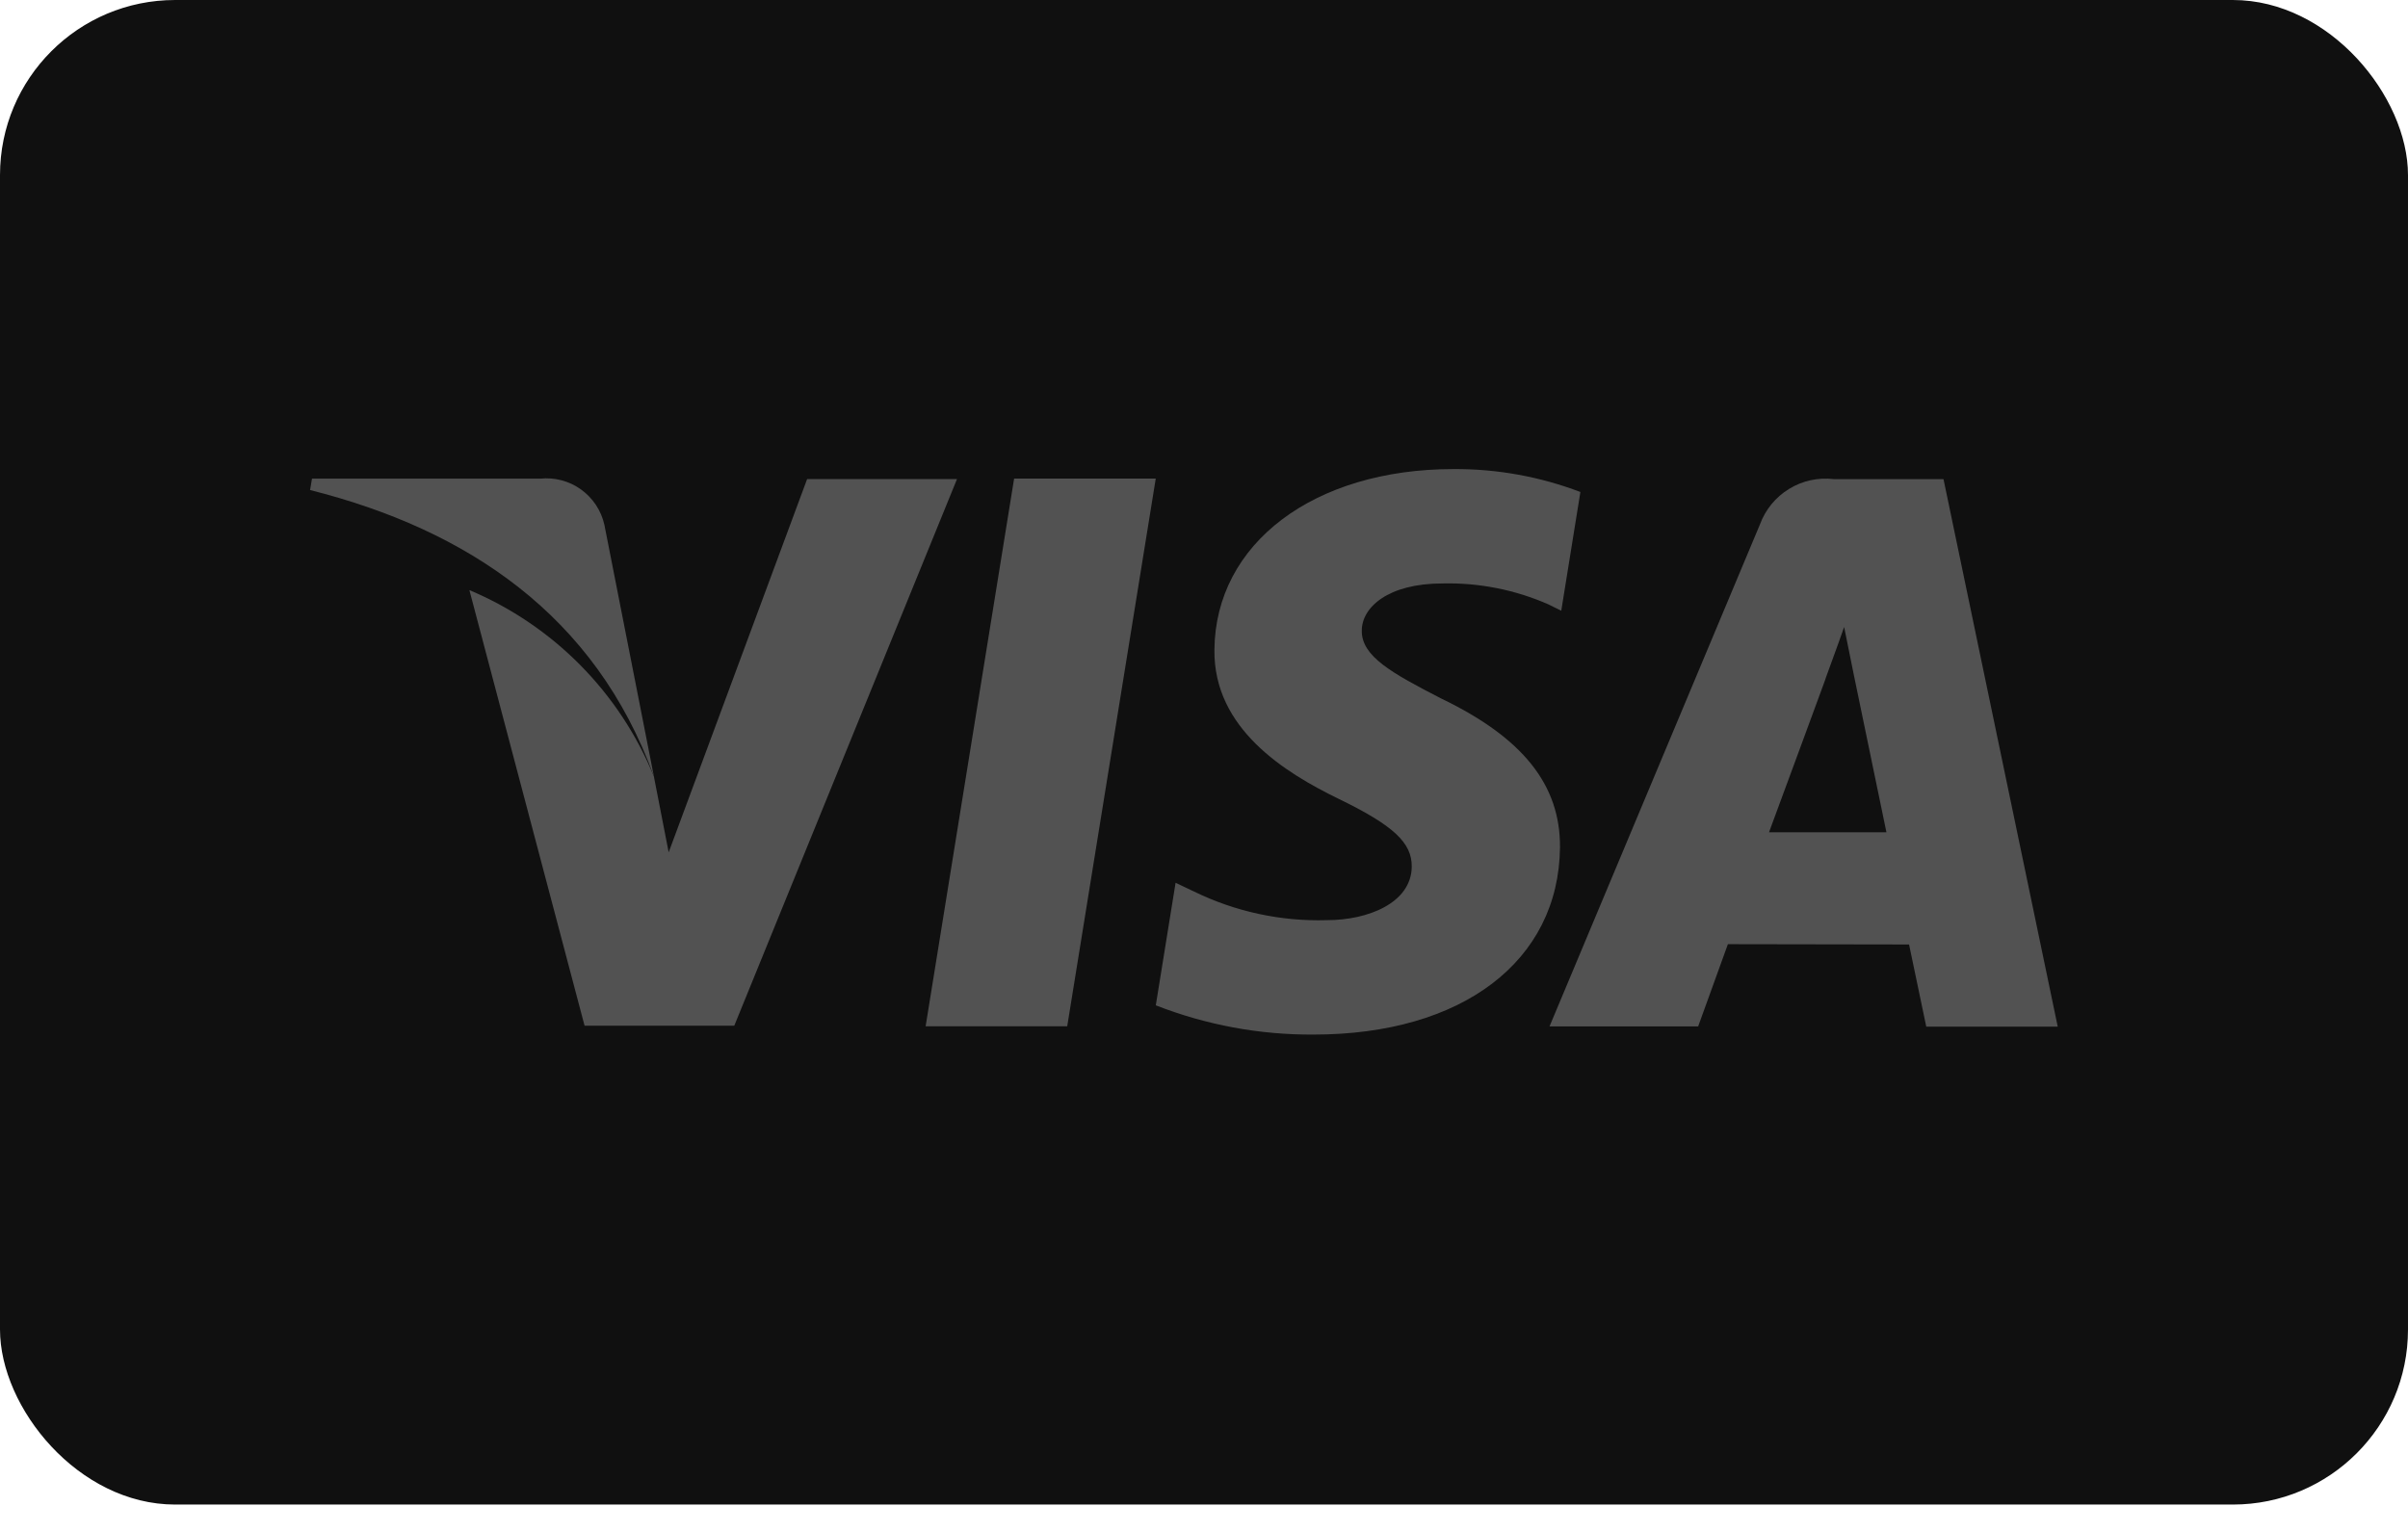
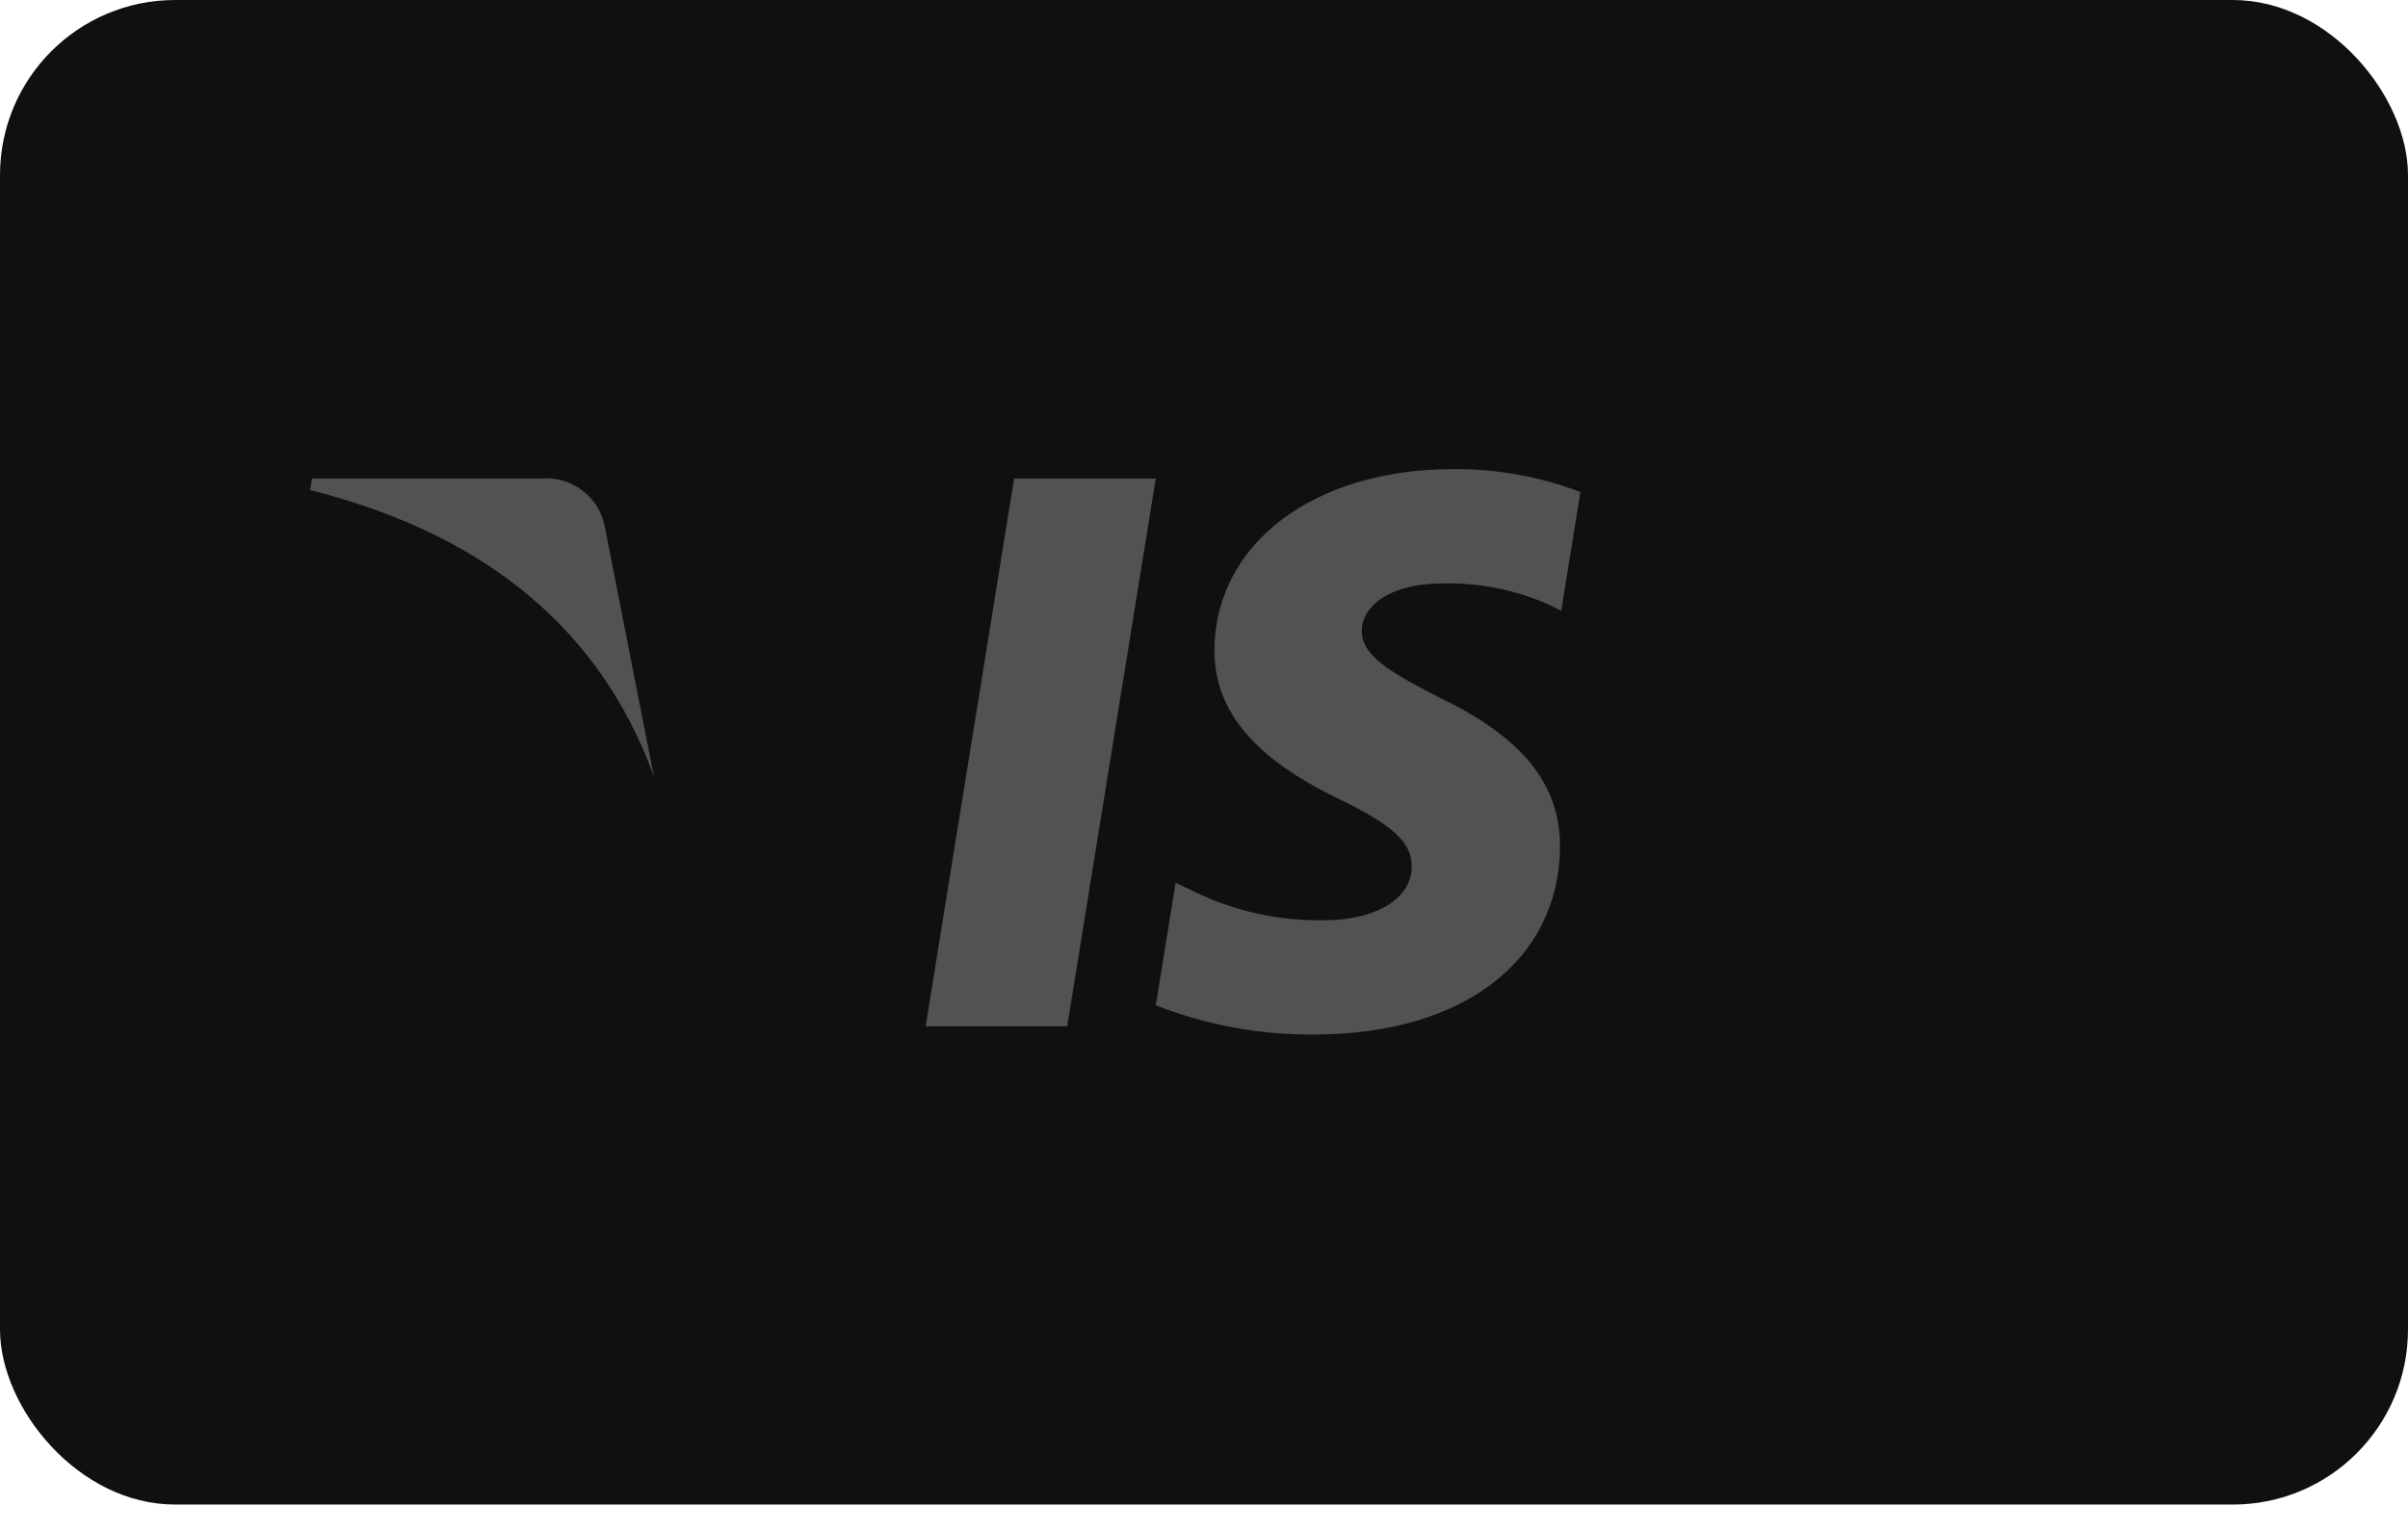
<svg xmlns="http://www.w3.org/2000/svg" width="55" height="35" viewBox="0 0 55 35" fill="none">
  <rect width="55" height="34.375" rx="4" fill="#101010" />
-   <path d="M18.436 10.943L15.273 19.473L14.935 17.74C14.149 15.818 12.634 14.287 10.721 13.482L13.352 23.435H16.771L21.858 10.946H18.439" fill="#525252" />
  <path d="M21.142 23.447L23.163 10.934H26.398L24.376 23.447H21.142Z" fill="#525252" />
  <path d="M36.095 11.24C35.171 10.888 34.189 10.711 33.2 10.717C30.006 10.717 27.758 12.416 27.738 14.848C27.718 16.646 29.343 17.651 30.569 18.248C31.828 18.859 32.249 19.253 32.245 19.8C32.237 20.632 31.241 21.023 30.311 21.023C29.258 21.055 28.214 20.83 27.268 20.367L26.851 20.169L26.399 22.969C27.548 23.418 28.77 23.645 30.003 23.637C33.399 23.637 35.605 21.959 35.631 19.359C35.641 17.932 34.781 16.855 32.918 15.959C31.789 15.378 31.095 14.994 31.104 14.407C31.104 13.885 31.69 13.33 32.952 13.33C33.783 13.311 34.609 13.475 35.37 13.81L35.66 13.954L36.097 11.24" fill="#525252" />
-   <path d="M44.385 10.947H41.89C41.532 10.903 41.17 10.982 40.863 11.17C40.556 11.358 40.321 11.645 40.197 11.984L35.392 23.45H38.787C38.787 23.45 39.342 21.909 39.466 21.572L43.604 21.579C43.697 22.015 43.997 23.457 43.997 23.457H47L44.392 10.953M40.405 19.016C40.673 18.297 41.693 15.519 41.693 15.519C41.675 15.551 41.959 14.795 42.121 14.325L42.339 15.403C42.339 15.403 42.959 18.388 43.087 19.015L40.405 19.016Z" fill="#525252" />
  <path d="M12.337 10.936H7.126L7.082 11.196C10.666 12.099 13.601 14.051 14.936 17.742L13.805 11.992C13.732 11.666 13.543 11.379 13.272 11.184C13.002 10.989 12.669 10.901 12.337 10.936Z" fill="#525252" />
</svg>